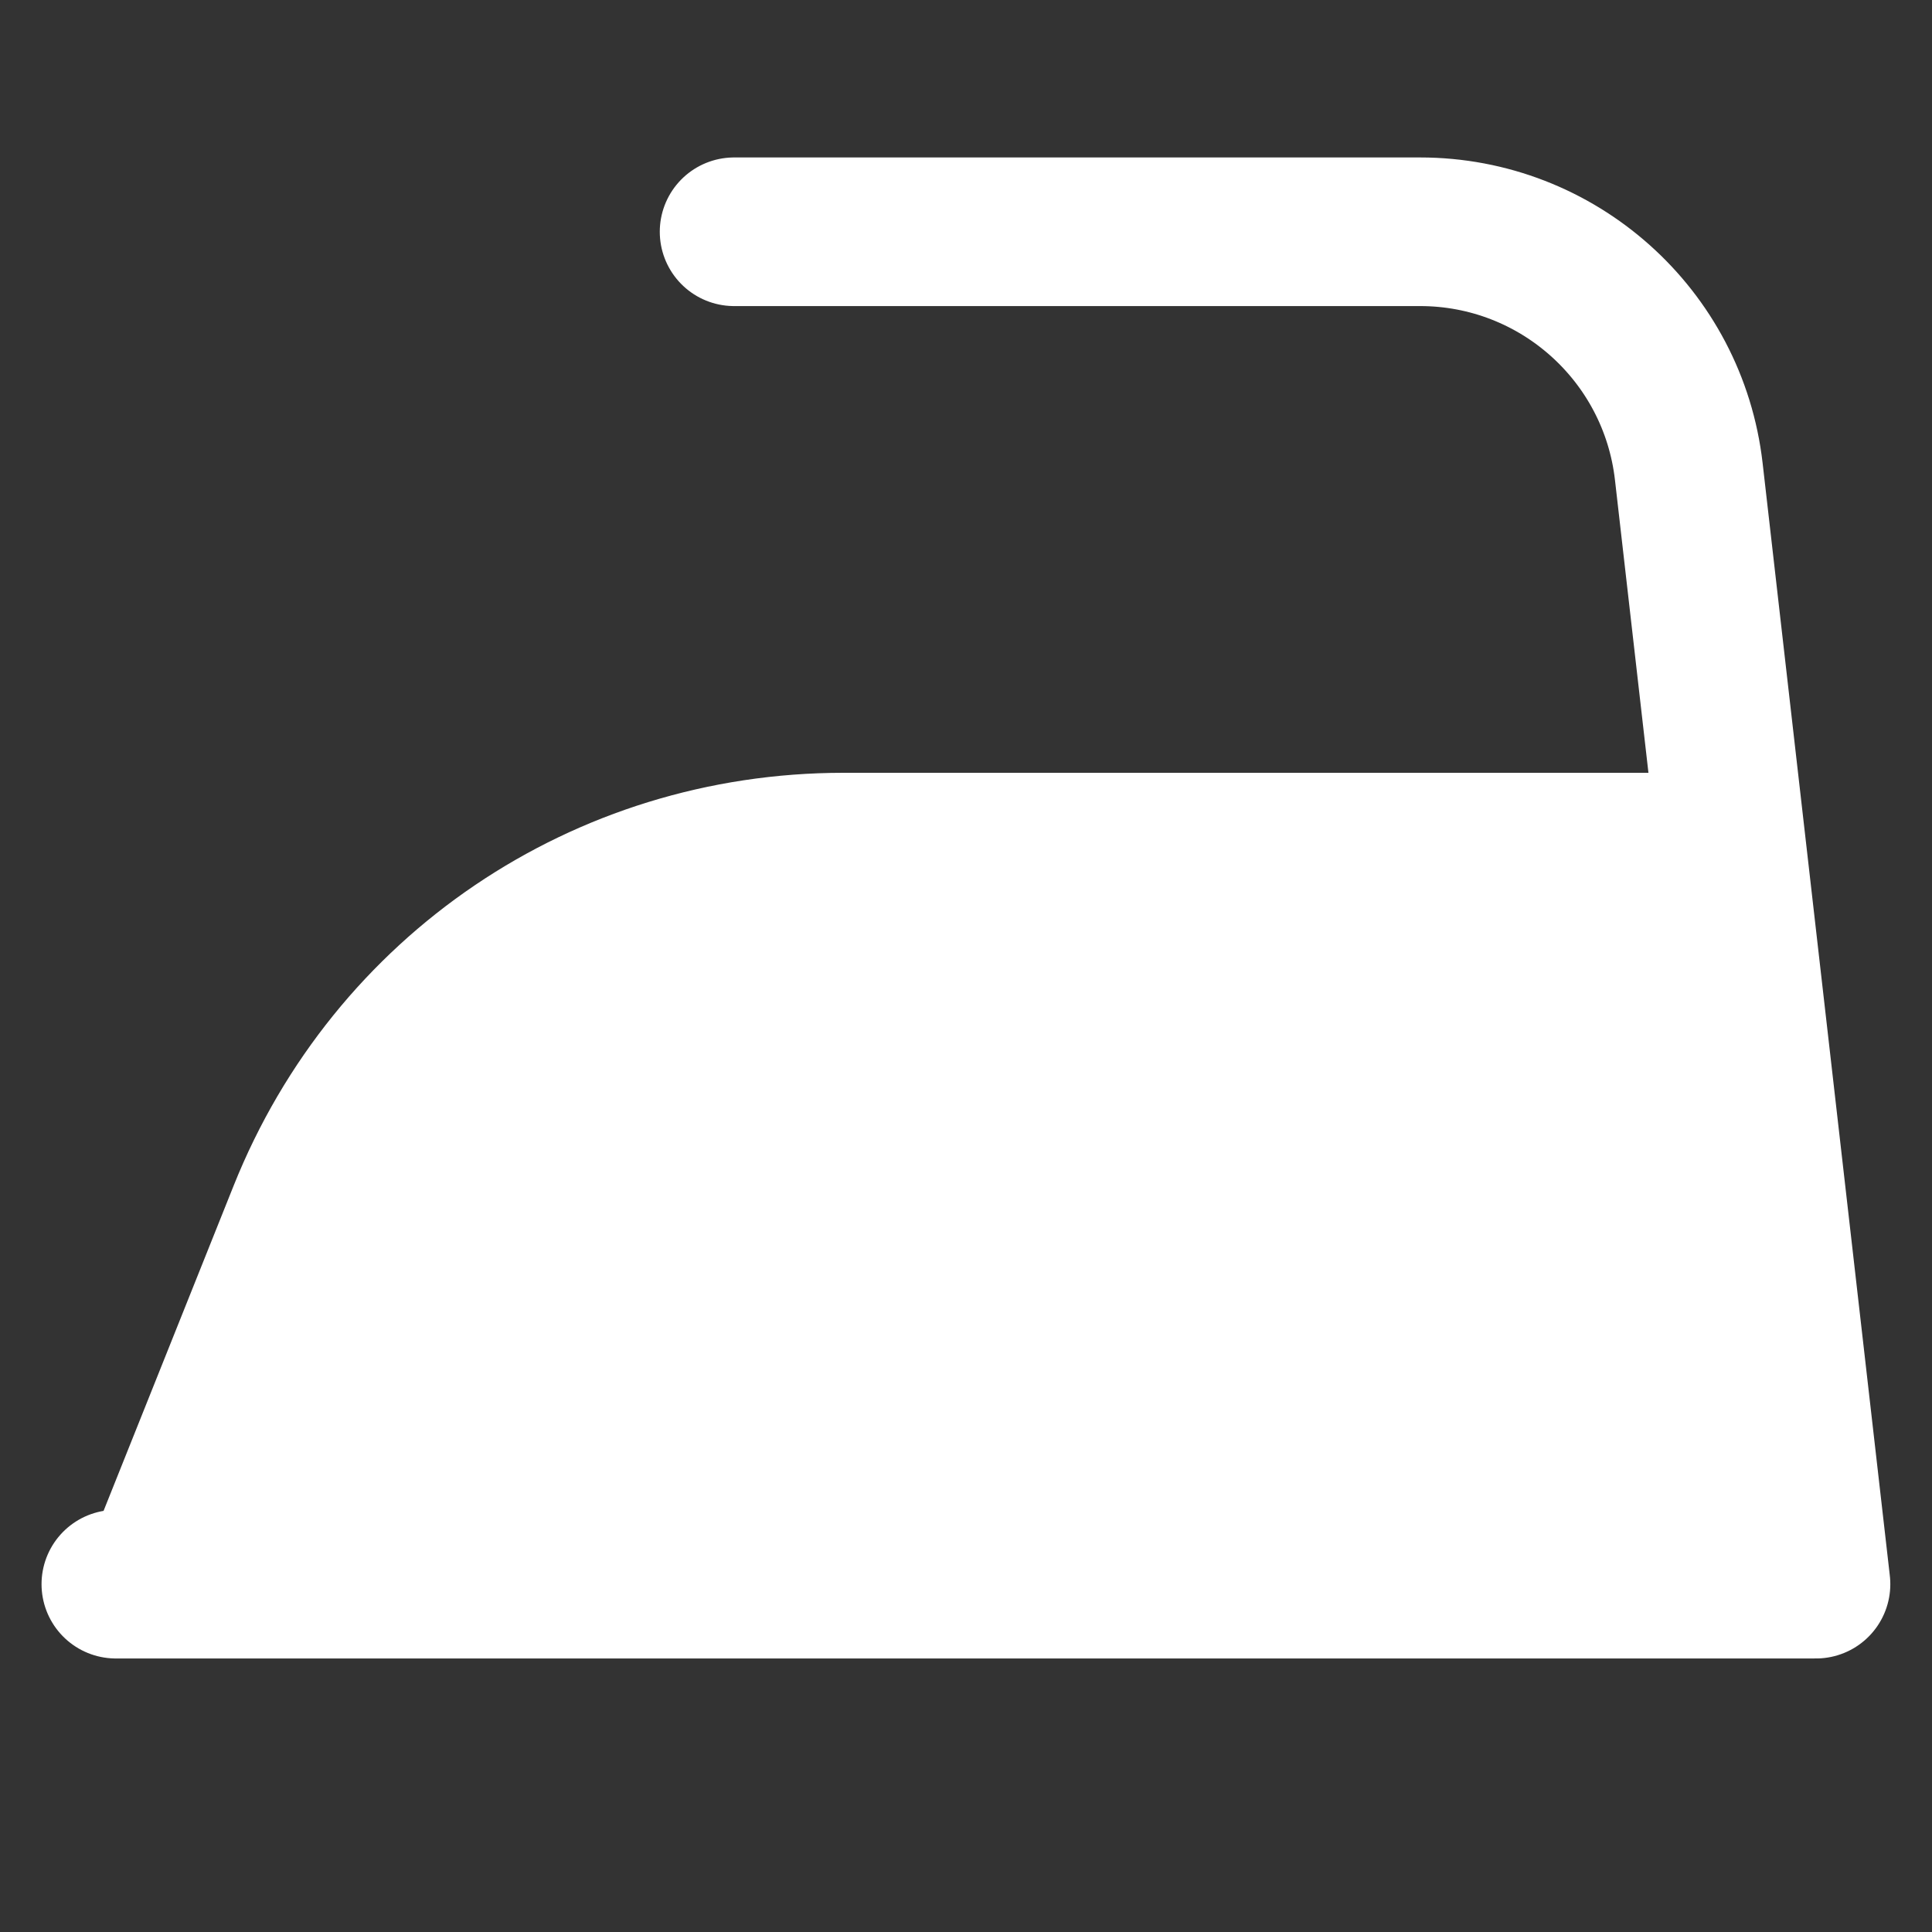
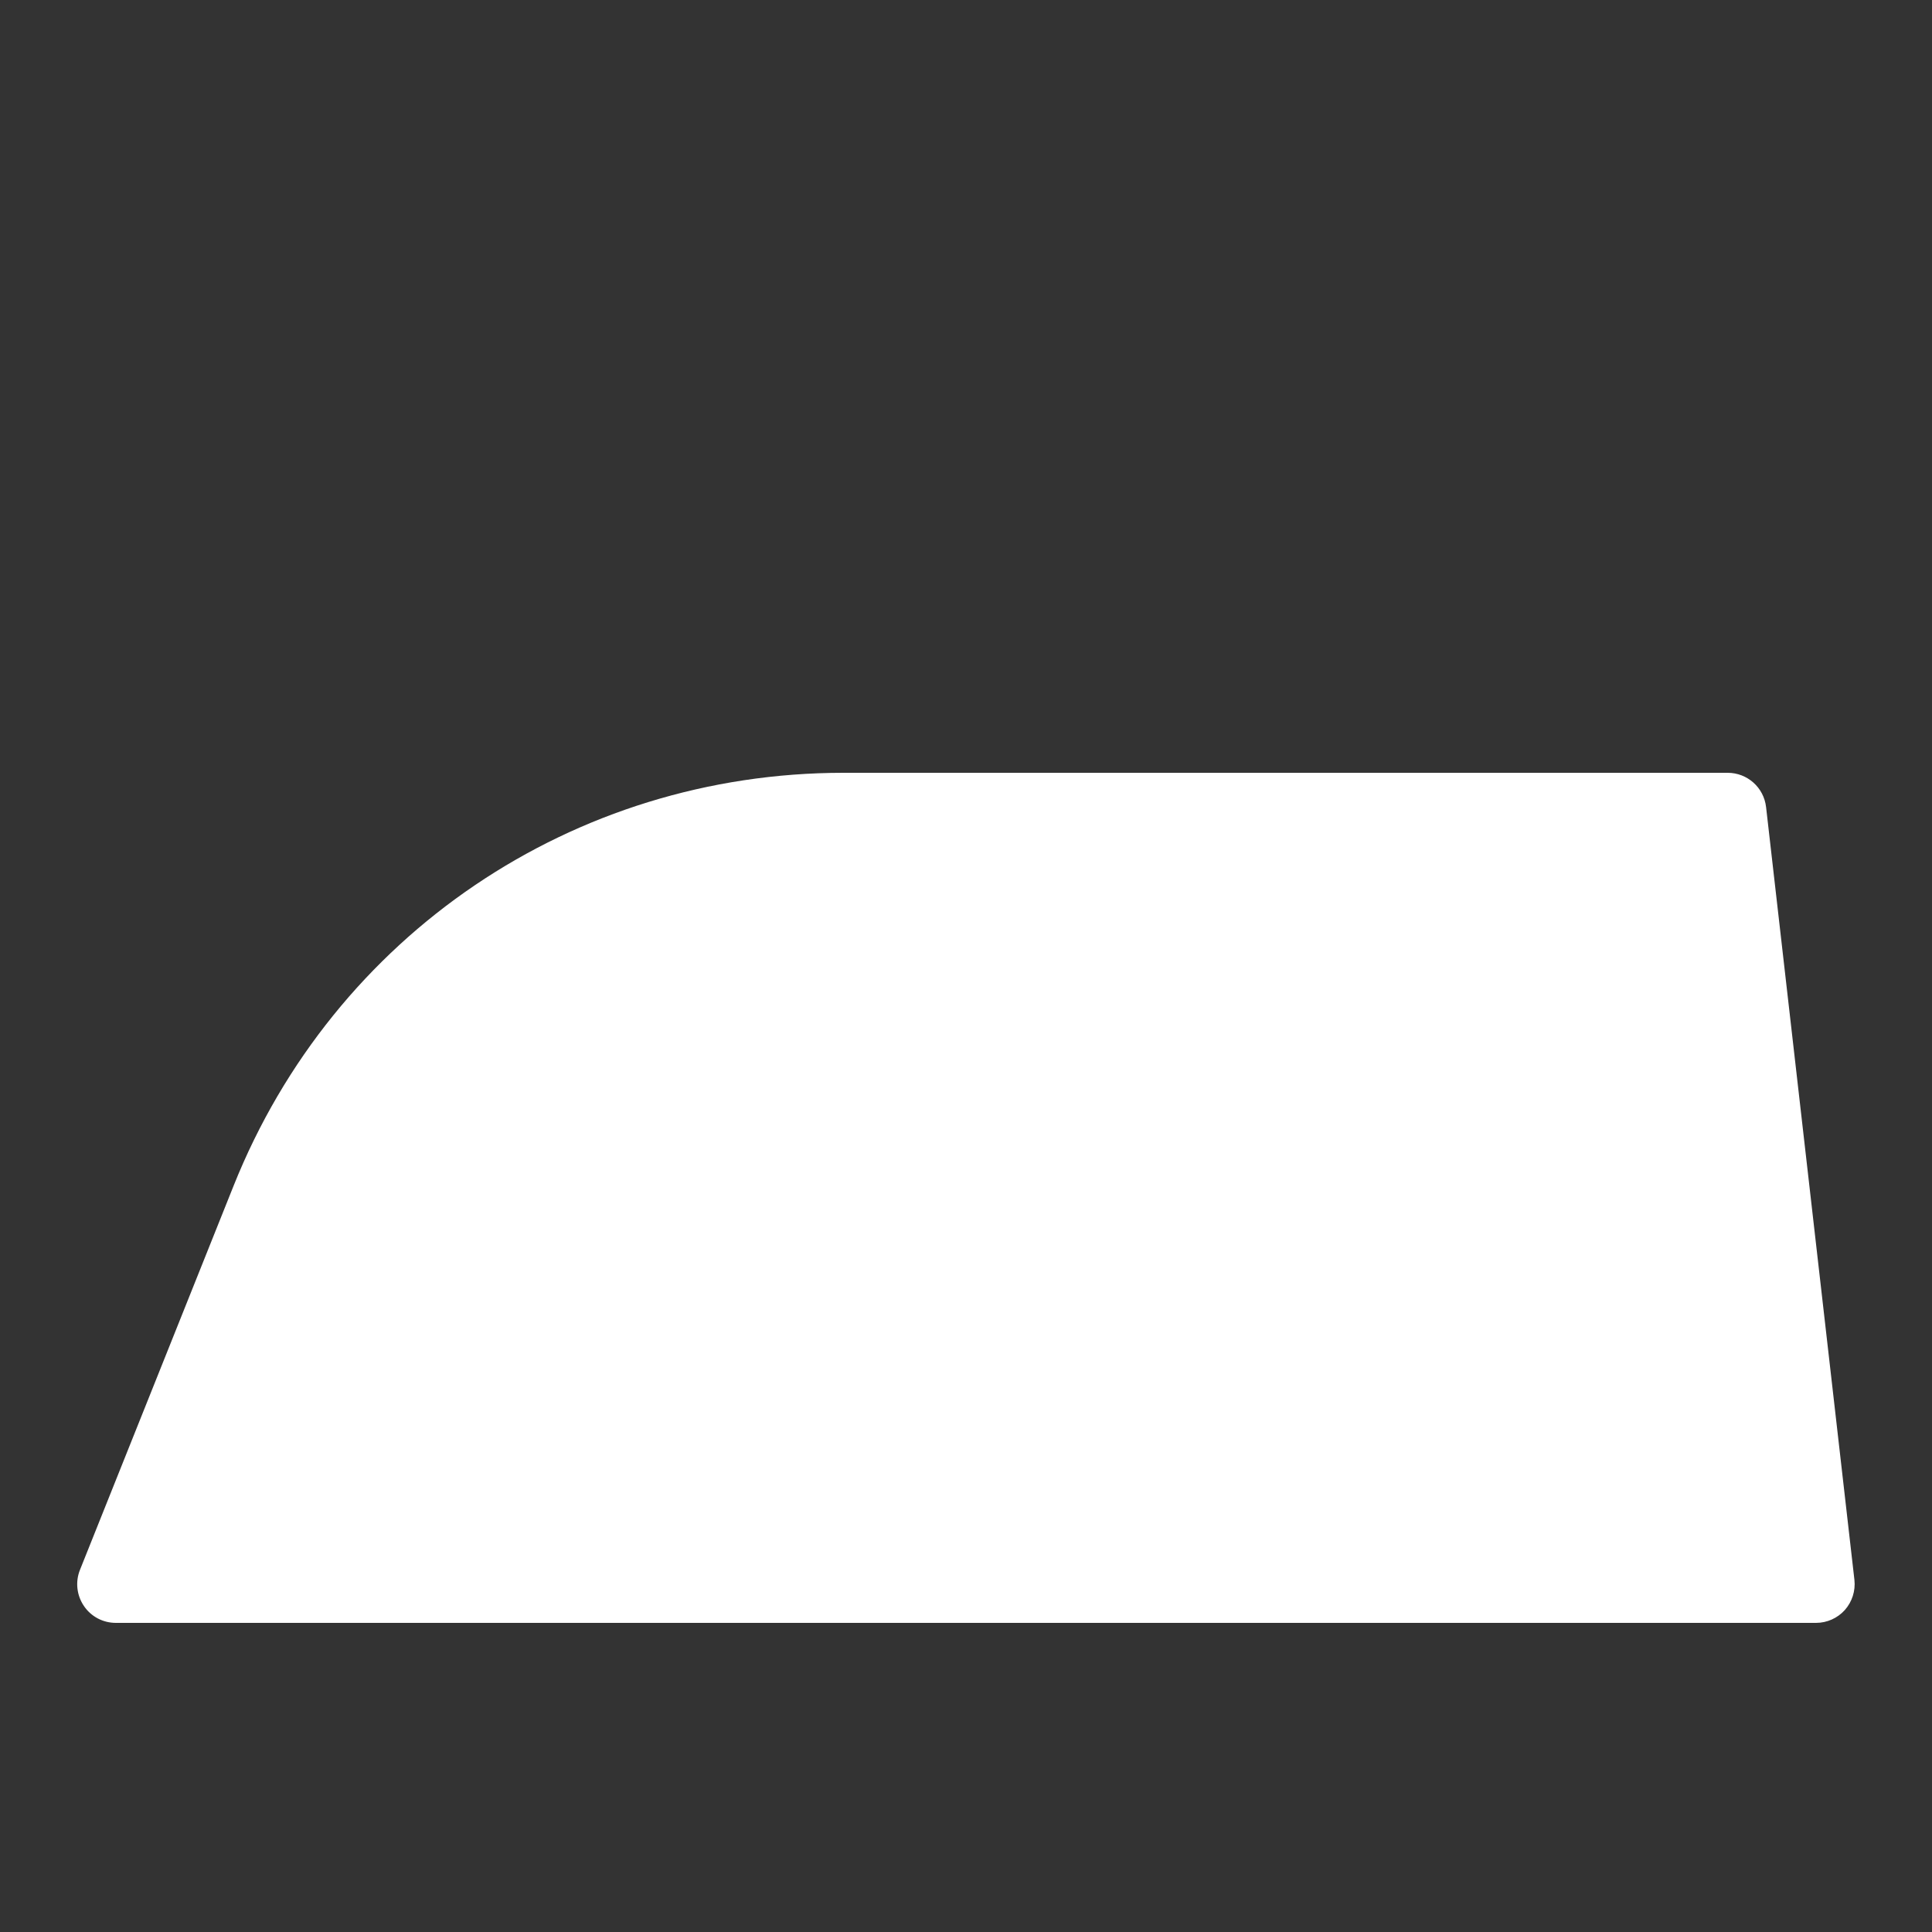
<svg xmlns="http://www.w3.org/2000/svg" width="26" height="26" viewBox="0 0 26 26" fill="none">
  <rect x="0" y="0" width="26" height="26" fill="#333333" stroke="none" />
-   <path d="M1.559 21.319H24.439L22.727 6.346C22.517 4.508 20.961 3.119 19.111 3.119H9.879" stroke="white" stroke-width="2" stroke-linecap="round" stroke-linejoin="round" />
-   <path d="M23.767 10.861C23.737 10.598 23.515 10.4 23.25 10.4H11.352C7.716 10.4 4.494 12.582 3.144 15.957L1.076 21.127C1.012 21.287 1.032 21.469 1.129 21.612C1.225 21.755 1.386 21.84 1.559 21.84H24.439C24.587 21.84 24.728 21.777 24.827 21.667C24.925 21.556 24.972 21.409 24.956 21.262L23.767 10.861Z" fill="white" />
+   <path d="M23.767 10.861C23.737 10.598 23.515 10.4 23.25 10.4H11.352C7.716 10.4 4.494 12.582 3.144 15.957L1.076 21.127C1.012 21.287 1.032 21.469 1.129 21.612C1.225 21.755 1.386 21.84 1.559 21.84H24.439C24.587 21.84 24.728 21.777 24.827 21.667C24.925 21.556 24.972 21.409 24.956 21.262Z" fill="white" />
</svg>